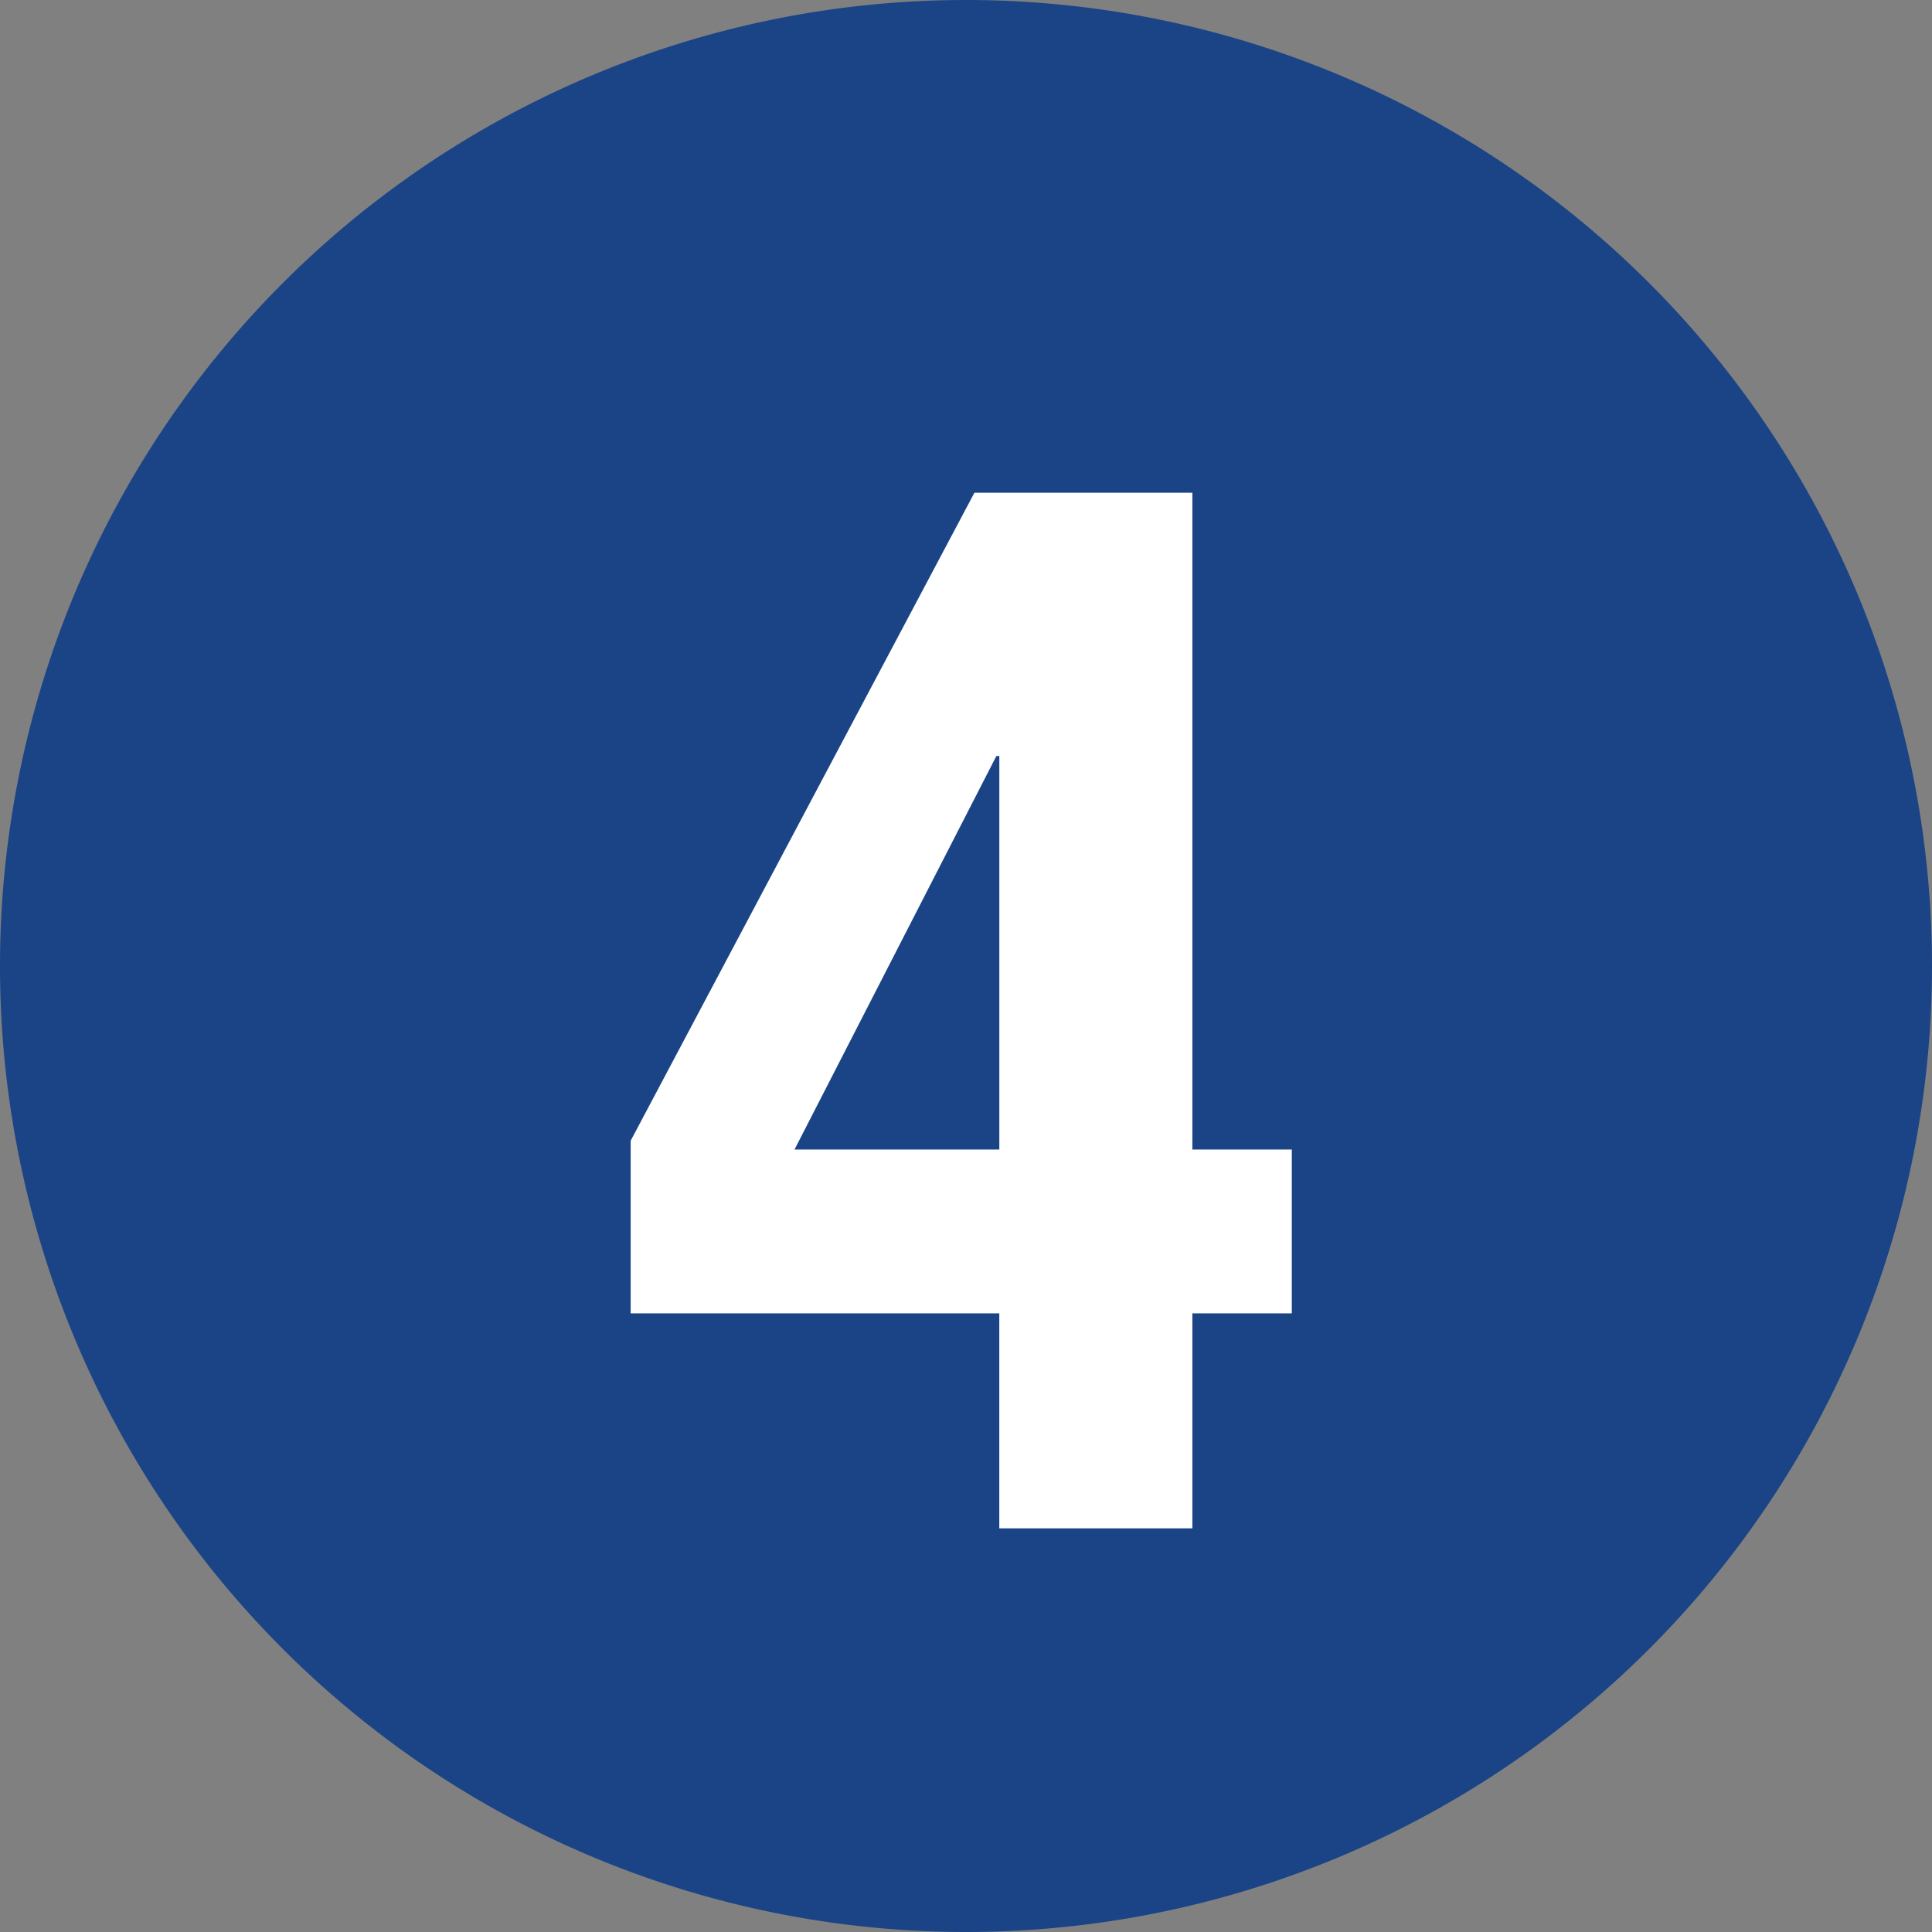
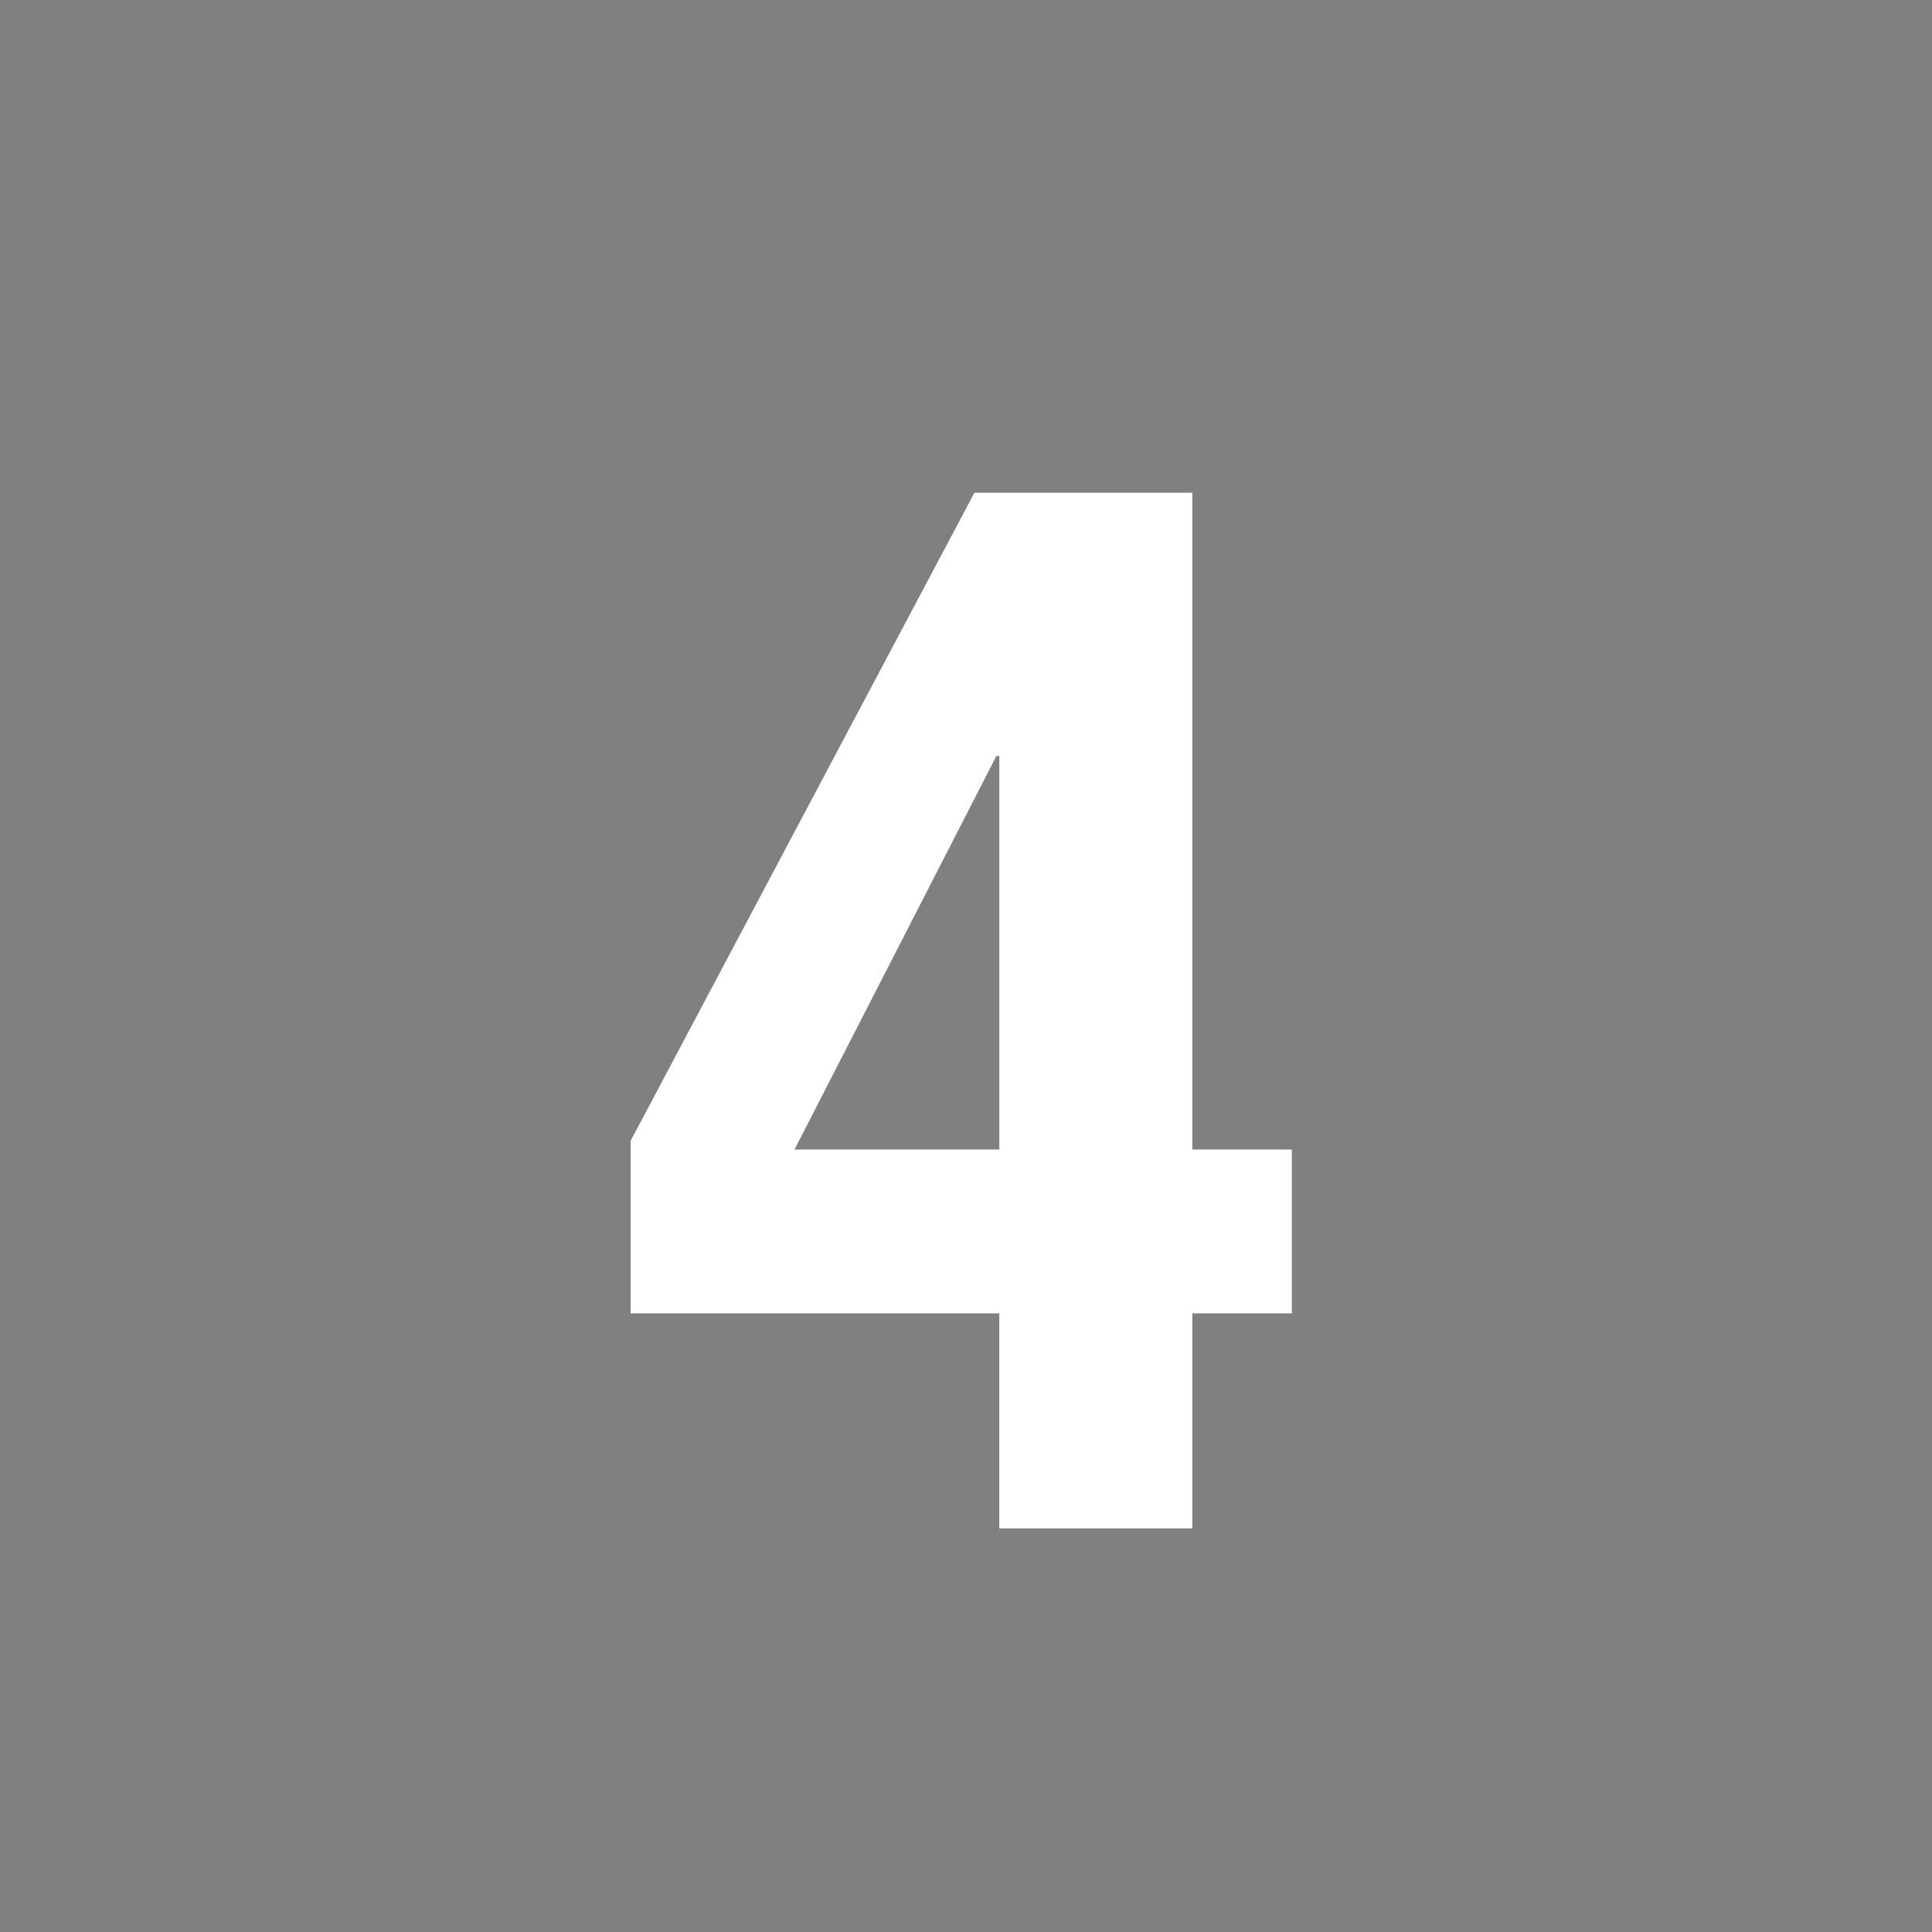
<svg xmlns="http://www.w3.org/2000/svg" id="bc4e4e25-0a13-4a38-a3a3-a93778ef11b2" data-name="レイヤー 1" viewBox="0 0 56 56">
  <rect x="0" y="0" width="56" height="56" fill="#808080" stroke="none" />
-   <path d="M28,0H28A28,28,0,0,1,56,28V28A28,28,0,0,1,28,56H28A28,28,0,0,1,0,28V28A28,28,0,0,1,28,0Z" style="fill:#1a4486" />
  <path d="M28.244,14.282h6.317V33.319h2.883V38.068H34.561v6.232h-5.596V38.068H18.28V33.065Zm.636,7.632L23.03,33.319h5.936V21.913Z" style="fill:#fff" />
</svg>